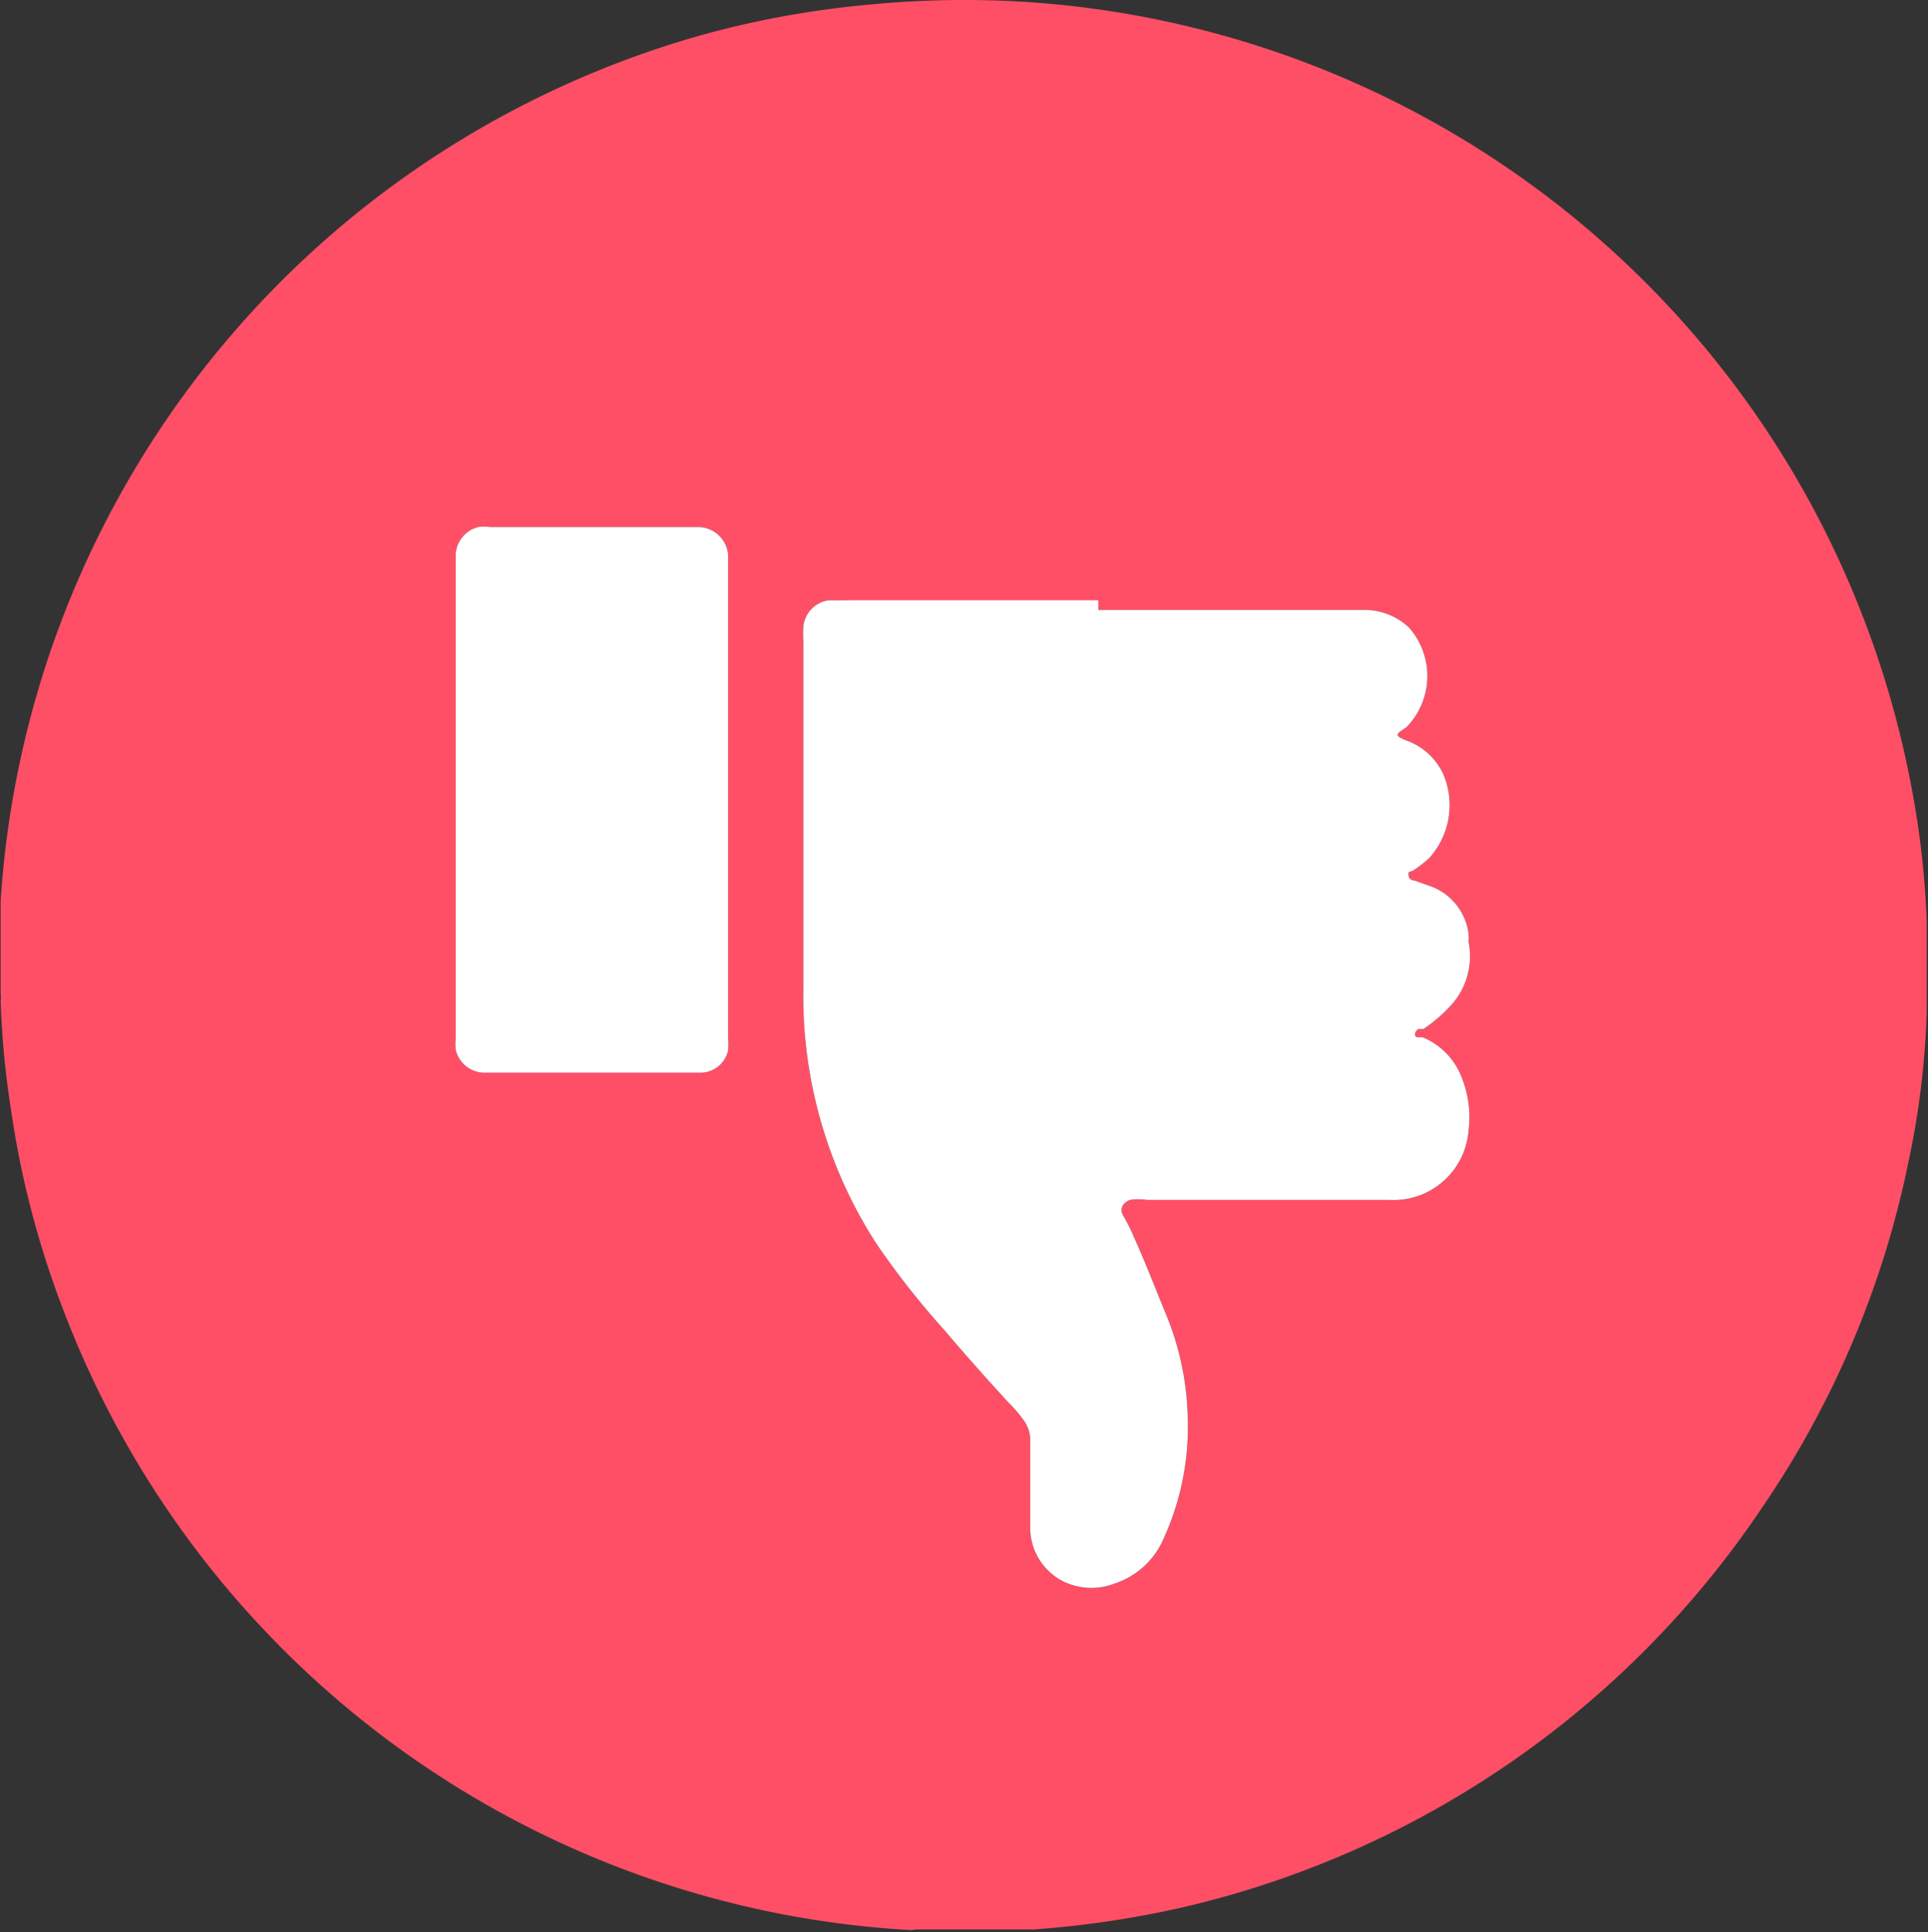
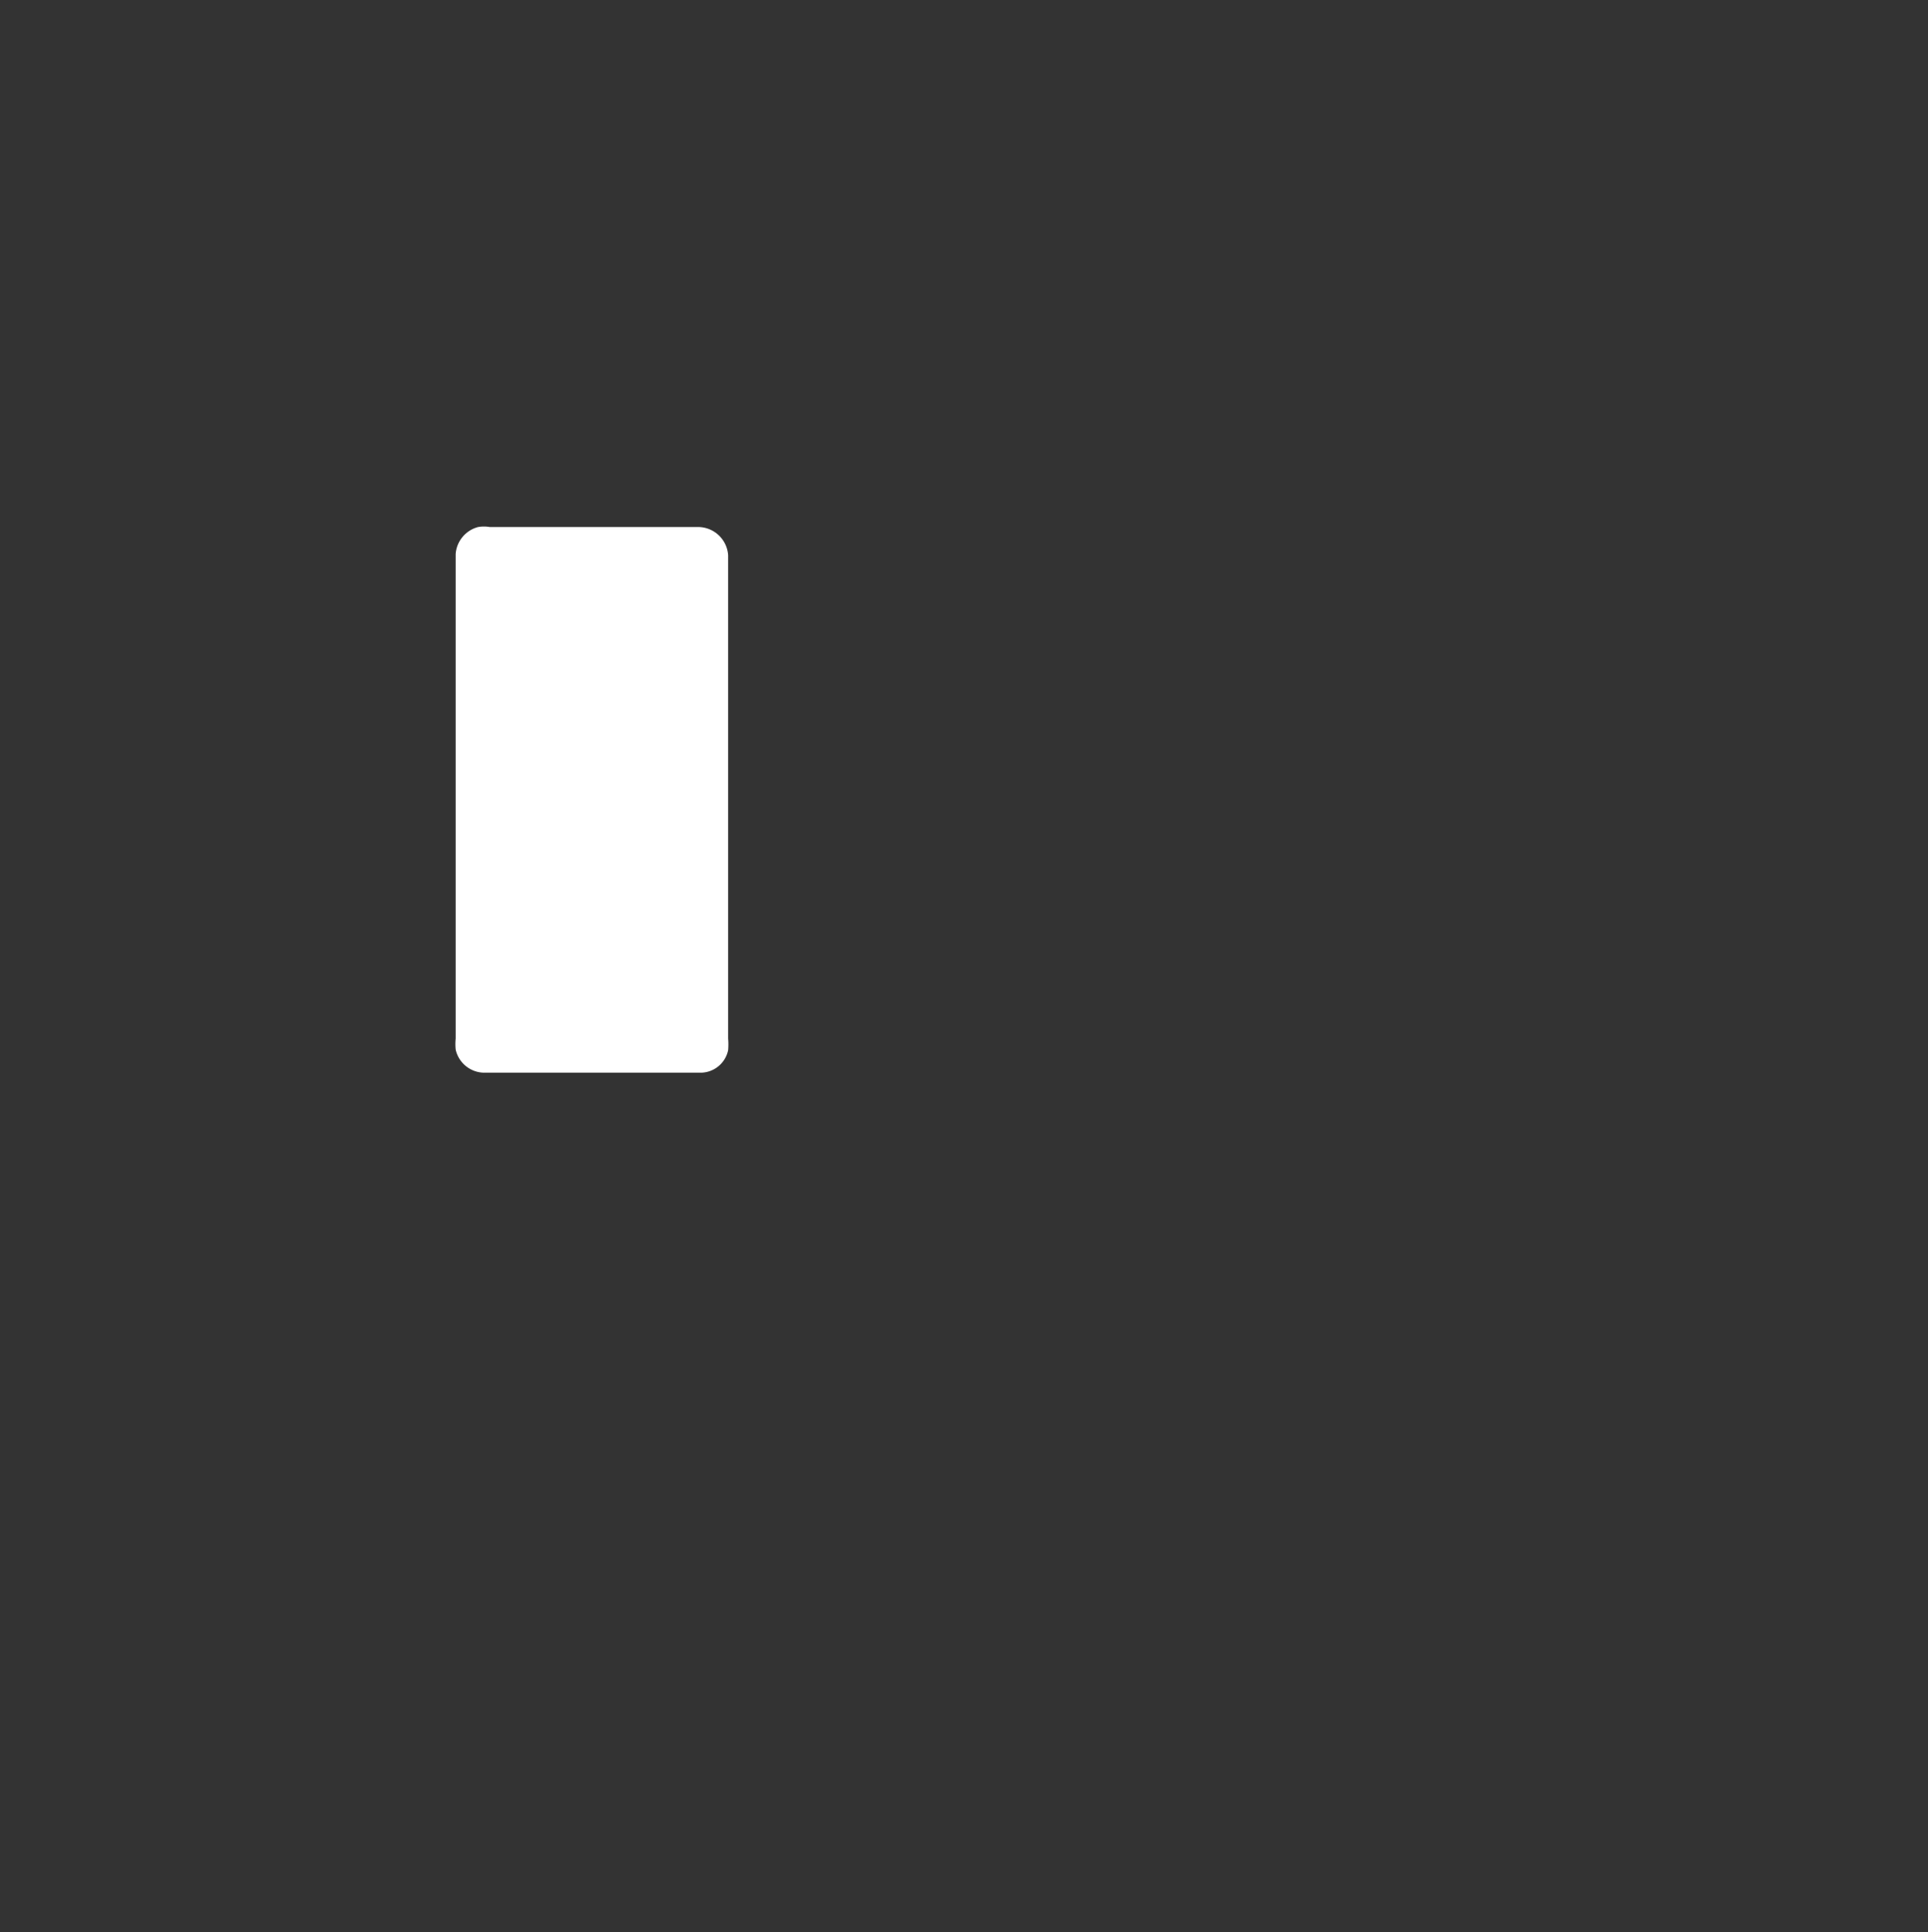
<svg xmlns="http://www.w3.org/2000/svg" id="Слой_1" data-name="Слой 1" viewBox="0 0 30 30.06">
  <rect x="0" y="0" width="30" height="30.06" fill="#333333" stroke="none" />
  <defs>
    <style>.cls-1{fill:#ff4f67;}.cls-2{fill:#fff;}</style>
  </defs>
  <title>dislike 1</title>
-   <path class="cls-1" d="M14.84,30.69A15,15,0,0,1,1.67,21.08a14.43,14.43,0,0,1-.83-3.16,13.8,13.8,0,0,1-.16-1.69.41.41,0,0,0,0-.11s0-.05,0-.08c0-.45,0-.91,0-1.36a15,15,0,0,1,11-13.5A14.76,14.76,0,0,1,14.11.74,15.38,15.38,0,0,1,16.46.68,15,15,0,0,1,28.82,8.45,15.11,15.11,0,0,1,30.43,13a13.71,13.71,0,0,1,.22,2s0,.06,0,.08v1.25s0,.06,0,.09a13,13,0,0,1-.27,2.25A14.75,14.75,0,0,1,28.1,24.1a14.92,14.92,0,0,1-9,6.23,15.36,15.36,0,0,1-2.34.35l-.49,0-.06,0H14.92S14.87,30.69,14.84,30.69ZM13.71,10h-.15a.46.46,0,0,0-.39.41,1.79,1.79,0,0,0,0,.23v5.39A7.1,7.1,0,0,0,14.3,20a12.59,12.59,0,0,0,1.06,1.35c.33.39.67.77,1,1.13a2.09,2.09,0,0,1,.24.28.53.53,0,0,1,.1.28c0,.46,0,.91,0,1.37a.94.94,0,0,0,.45.82,1,1,0,0,0,.86.07,1.26,1.26,0,0,0,.77-.71,4.18,4.18,0,0,0,.37-1.91,4.45,4.45,0,0,0-.32-1.53c-.17-.41-.33-.83-.51-1.23a2.7,2.7,0,0,0-.17-.34c-.07-.12,0-.21.1-.25a.83.83,0,0,1,.27,0h2c.59,0,1.19,0,1.78,0a1.17,1.17,0,0,0,1.22-1.07,1.65,1.65,0,0,0-.1-.82,1.1,1.1,0,0,0-.61-.64l-.07,0c-.07,0-.07-.08,0-.13l.08,0a2.36,2.36,0,0,0,.42-.36,1.13,1.13,0,0,0,.28-1,.51.51,0,0,0,0-.13.91.91,0,0,0-.56-.72l-.28-.1s-.08,0-.09-.07,0-.06.06-.08a1.79,1.79,0,0,0,.26-.2,1.23,1.23,0,0,0,.22-1.3,1,1,0,0,0-.58-.53c-.17-.07-.18-.09,0-.2a1.14,1.14,0,0,0,.05-1.55,1,1,0,0,0-.71-.28H17.76v0ZM12,9.46V9.3a.47.47,0,0,0-.46-.44H8.29a.55.55,0,0,0-.18,0,.47.47,0,0,0-.35.42v7.54a.91.91,0,0,0,0,.17.46.46,0,0,0,.44.36h3.36A.44.44,0,0,0,12,17a1.09,1.09,0,0,0,0-.18V9.46Z" transform="translate(-0.67 -0.66)" />
-   <path class="cls-2" d="M17.76,10h-4.2a.46.46,0,0,0-.39.41,1.79,1.79,0,0,0,0,.23v5.39A7.1,7.1,0,0,0,14.3,20a12.59,12.59,0,0,0,1.06,1.35c.33.39.67.77,1,1.13a2.09,2.09,0,0,1,.24.28.53.53,0,0,1,.1.28c0,.46,0,.91,0,1.37a.94.94,0,0,0,.45.82,1,1,0,0,0,.86.07,1.26,1.26,0,0,0,.77-.71,4.18,4.18,0,0,0,.37-1.91,4.45,4.45,0,0,0-.32-1.53c-.17-.41-.33-.83-.51-1.23a2.7,2.7,0,0,0-.17-.34c-.07-.12,0-.21.1-.25a.83.83,0,0,1,.27,0h2c.59,0,1.19,0,1.78,0a1.17,1.17,0,0,0,1.22-1.07,1.65,1.65,0,0,0-.1-.82,1.1,1.1,0,0,0-.61-.64l-.07,0c-.07,0-.07-.08,0-.13l.08,0a2.36,2.36,0,0,0,.42-.36,1.13,1.13,0,0,0,.28-1,.51.51,0,0,0,0-.13.91.91,0,0,0-.56-.72l-.28-.1s-.08,0-.09-.07,0-.06.06-.08a1.79,1.79,0,0,0,.26-.2,1.23,1.23,0,0,0,.22-1.3,1,1,0,0,0-.58-.53c-.17-.07-.18-.09,0-.2a1.14,1.14,0,0,0,.05-1.55,1,1,0,0,0-.71-.28H17.76Z" transform="translate(-0.67 -0.66)" />
  <path class="cls-2" d="M12,13.12V9.3a.47.47,0,0,0-.46-.44H8.29a.55.55,0,0,0-.18,0,.47.47,0,0,0-.35.42v7.54a.91.91,0,0,0,0,.17.46.46,0,0,0,.44.36h3.36A.44.44,0,0,0,12,17a1.09,1.09,0,0,0,0-.18Z" transform="translate(-0.67 -0.66)" />
</svg>